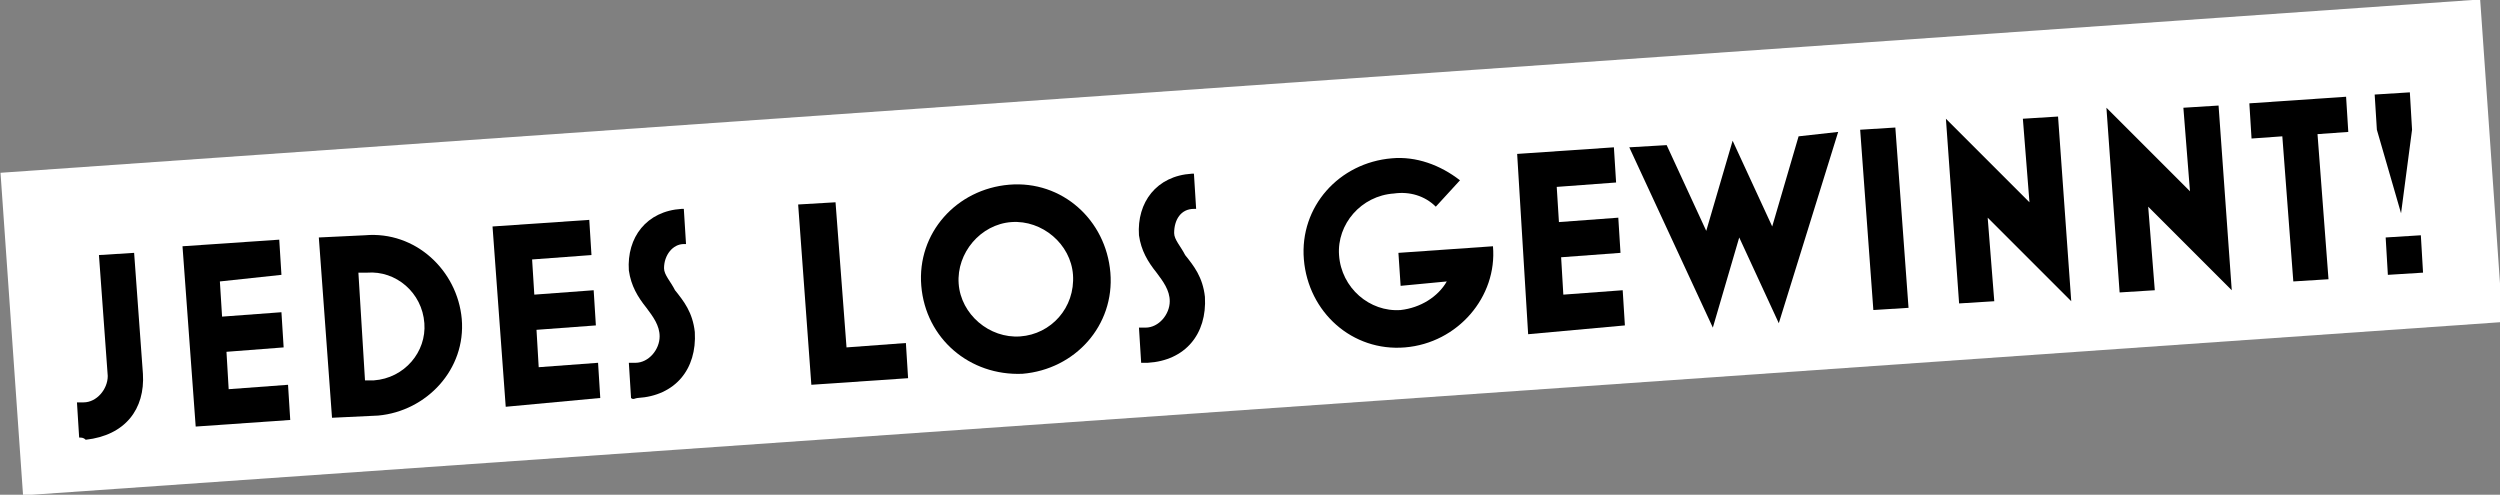
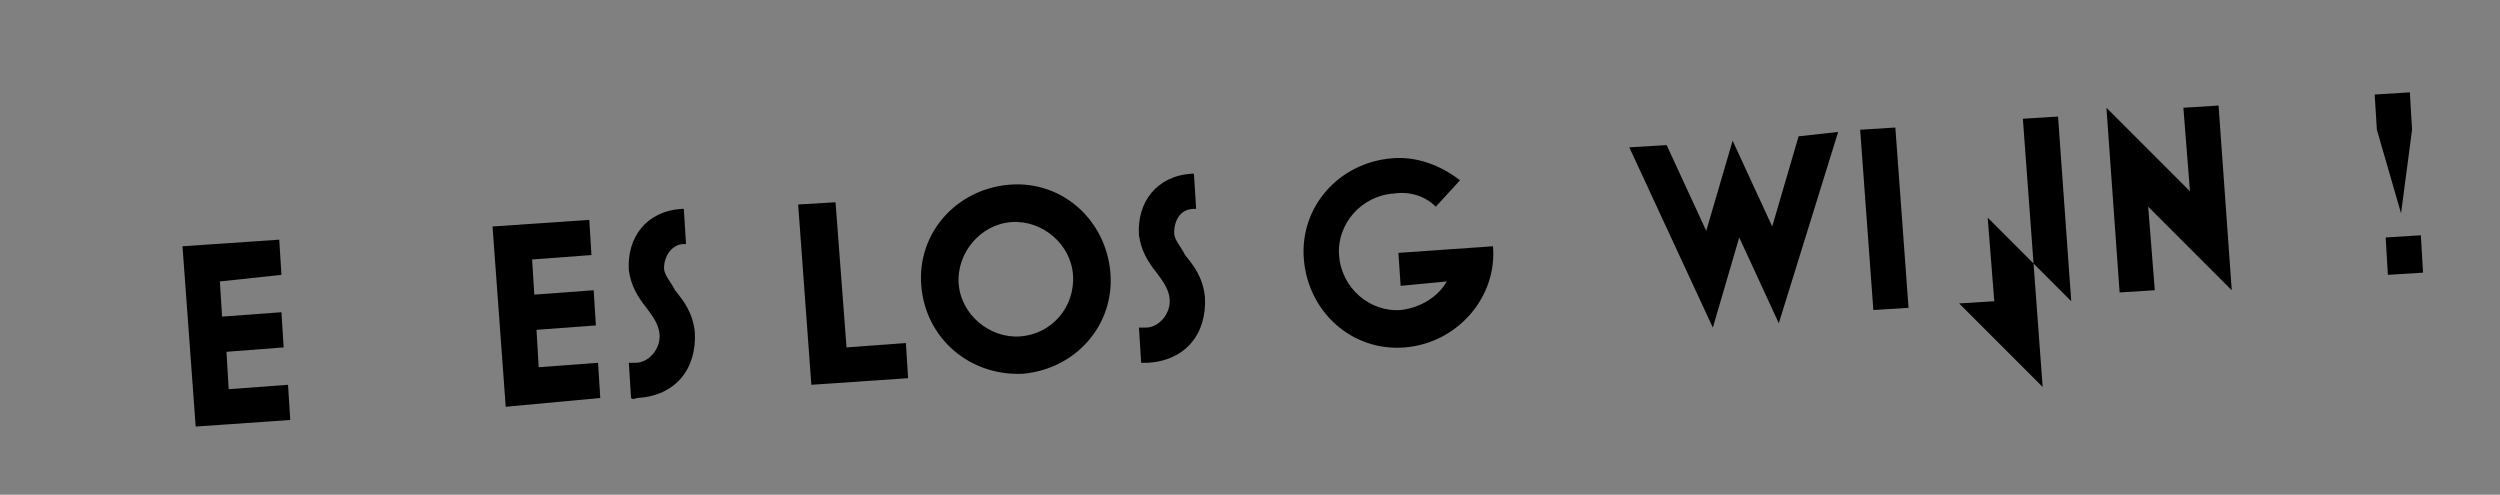
<svg xmlns="http://www.w3.org/2000/svg" id="Ebene_1" x="0px" y="0px" viewBox="0 0 113.7 22.5" xml:space="preserve">
  <rect x="0" y="0" width="113.7" height="22.5" fill="#808080" stroke="none" />
-   <rect x="0.4" y="3.9" transform="matrix(0.998 -6.975736e-02 6.975736e-02 0.998 -0.648 3.994)" fill="#FFFFFF" width="113" height="14.7" />
  <g>
-     <path d="M3.6,19.9l-0.1-1.6c0.1,0,0.2,0,0.3,0c0.6,0,1.1-0.6,1.1-1.2l-0.4-5.5l1.6-0.1l0.4,5.5c0.1,1.6-0.8,2.8-2.6,3  C3.8,19.9,3.7,19.9,3.6,19.9z" />
    <path d="M8.9,19.4l-0.6-8.2l4.4-0.3l0.1,1.6L10,12.8l0.1,1.6l2.7-0.2l0.1,1.6L10.3,16l0.1,1.7l2.7-0.2l0.1,1.6L8.9,19.4z" />
-     <path d="M15.1,19l-0.6-8.2l2.1-0.1c2.3-0.2,4.2,1.6,4.4,3.8c0.2,2.3-1.6,4.2-3.8,4.4L15.1,19z M16.6,17.3l0.4,0  c1.4-0.1,2.4-1.3,2.3-2.6c-0.1-1.4-1.3-2.4-2.6-2.3l-0.4,0L16.6,17.3z" />
    <path d="M23,18.5l-0.6-8.2l4.4-0.3l0.1,1.6l-2.7,0.2l0.1,1.6l2.7-0.2l0.1,1.6L24.4,15l0.1,1.7l2.7-0.2l0.1,1.6L23,18.5z" />
    <path d="M28.7,18.1l-0.1-1.6c0.1,0,0.2,0,0.3,0c0.6,0,1.1-0.6,1.1-1.2c0-0.5-0.3-0.9-0.6-1.3c-0.4-0.5-0.7-1-0.8-1.7  c-0.1-1.5,0.8-2.7,2.4-2.8l0.1,0l0.1,1.6l-0.1,0c-0.5,0-0.9,0.5-0.9,1.1c0,0.3,0.3,0.6,0.5,1c0.4,0.5,0.8,1,0.9,1.9  c0.1,1.7-0.9,2.9-2.6,3C28.9,18.1,28.8,18.2,28.7,18.1z" />
    <path d="M36.9,17.5l-0.6-8.2L38,9.2l0.5,6.6l2.7-0.2l0.1,1.6L36.9,17.5z" />
    <path d="M41.9,13c-0.2-2.4,1.6-4.4,4-4.6c2.4-0.2,4.4,1.6,4.6,4c0.2,2.4-1.6,4.4-4,4.6C44.1,17.1,42.1,15.4,41.9,13z M48.8,12.5  c-0.1-1.4-1.4-2.5-2.8-2.4c-1.4,0.1-2.5,1.4-2.4,2.8c0.1,1.4,1.4,2.5,2.8,2.4C47.8,15.2,48.9,14,48.8,12.5z" />
    <path d="M51.9,16.5l-0.1-1.6c0.1,0,0.2,0,0.3,0c0.6,0,1.1-0.6,1.1-1.2c0-0.5-0.3-0.9-0.6-1.3c-0.4-0.5-0.7-1-0.8-1.7  c-0.1-1.5,0.8-2.7,2.4-2.8l0.1,0l0.1,1.6l-0.1,0c-0.6,0-0.9,0.5-0.9,1.1c0,0.3,0.3,0.6,0.5,1c0.4,0.5,0.8,1,0.9,1.9  c0.1,1.7-0.9,2.9-2.6,3C52.1,16.5,52,16.5,51.9,16.5z" />
    <path d="M63.6,11.5l4.3-0.3c0.2,2.3-1.6,4.4-4,4.6c-2.4,0.2-4.4-1.6-4.6-4c-0.2-2.4,1.6-4.4,4-4.6c1.1-0.1,2.2,0.3,3.1,1l-1.1,1.2  c-0.5-0.5-1.2-0.7-1.9-0.6c-1.5,0.1-2.6,1.4-2.5,2.8c0.1,1.5,1.4,2.6,2.8,2.5c0.9-0.1,1.7-0.6,2.1-1.3L63.7,13L63.6,11.5z" />
-     <path d="M69.5,15.2L69,7l4.4-0.3l0.1,1.6l-2.7,0.2l0.1,1.6l2.7-0.2l0.1,1.6l-2.7,0.2l0.1,1.7l2.7-0.2l0.1,1.6L69.5,15.2z" />
    <path d="M77.9,14.9l-3.8-8.2l1.7-0.1l1.8,3.9l1.2-4.1l0,0l1.8,3.9l1.2-4.1L83.6,6l-2.7,8.7l-1.8-3.9L77.9,14.9z" />
    <path d="M85.2,14.1l-0.6-8.2l1.6-0.1l0.6,8.2L85.2,14.1z" />
-     <path d="M94.2,13.7l-3.8-3.8l0.3,3.8l-1.6,0.1l-0.6-8.4l3.8,3.8L92,5.4l1.6-0.1L94.2,13.7z" />
+     <path d="M94.2,13.7l-3.8-3.8l0.3,3.8l-1.6,0.1l3.8,3.8L92,5.4l1.6-0.1L94.2,13.7z" />
    <path d="M101.5,13.2l-3.8-3.8l0.3,3.8l-1.6,0.1l-0.6-8.4l3.8,3.8l-0.3-3.8l1.6-0.1L101.5,13.2z" />
-     <path d="M104.3,12.8l-0.5-6.6l-1.4,0.1l-0.1-1.6l4.4-0.3l0.1,1.6l-1.4,0.1l0.5,6.6L104.3,12.8z" />
    <path d="M109.2,9.7l-1.1-3.8L108,4.3l1.6-0.1l0.1,1.7L109.2,9.7L109.2,9.7z M108.6,12.5l-0.1-1.7l1.6-0.1l0.1,1.7L108.6,12.5z" />
  </g>
</svg>